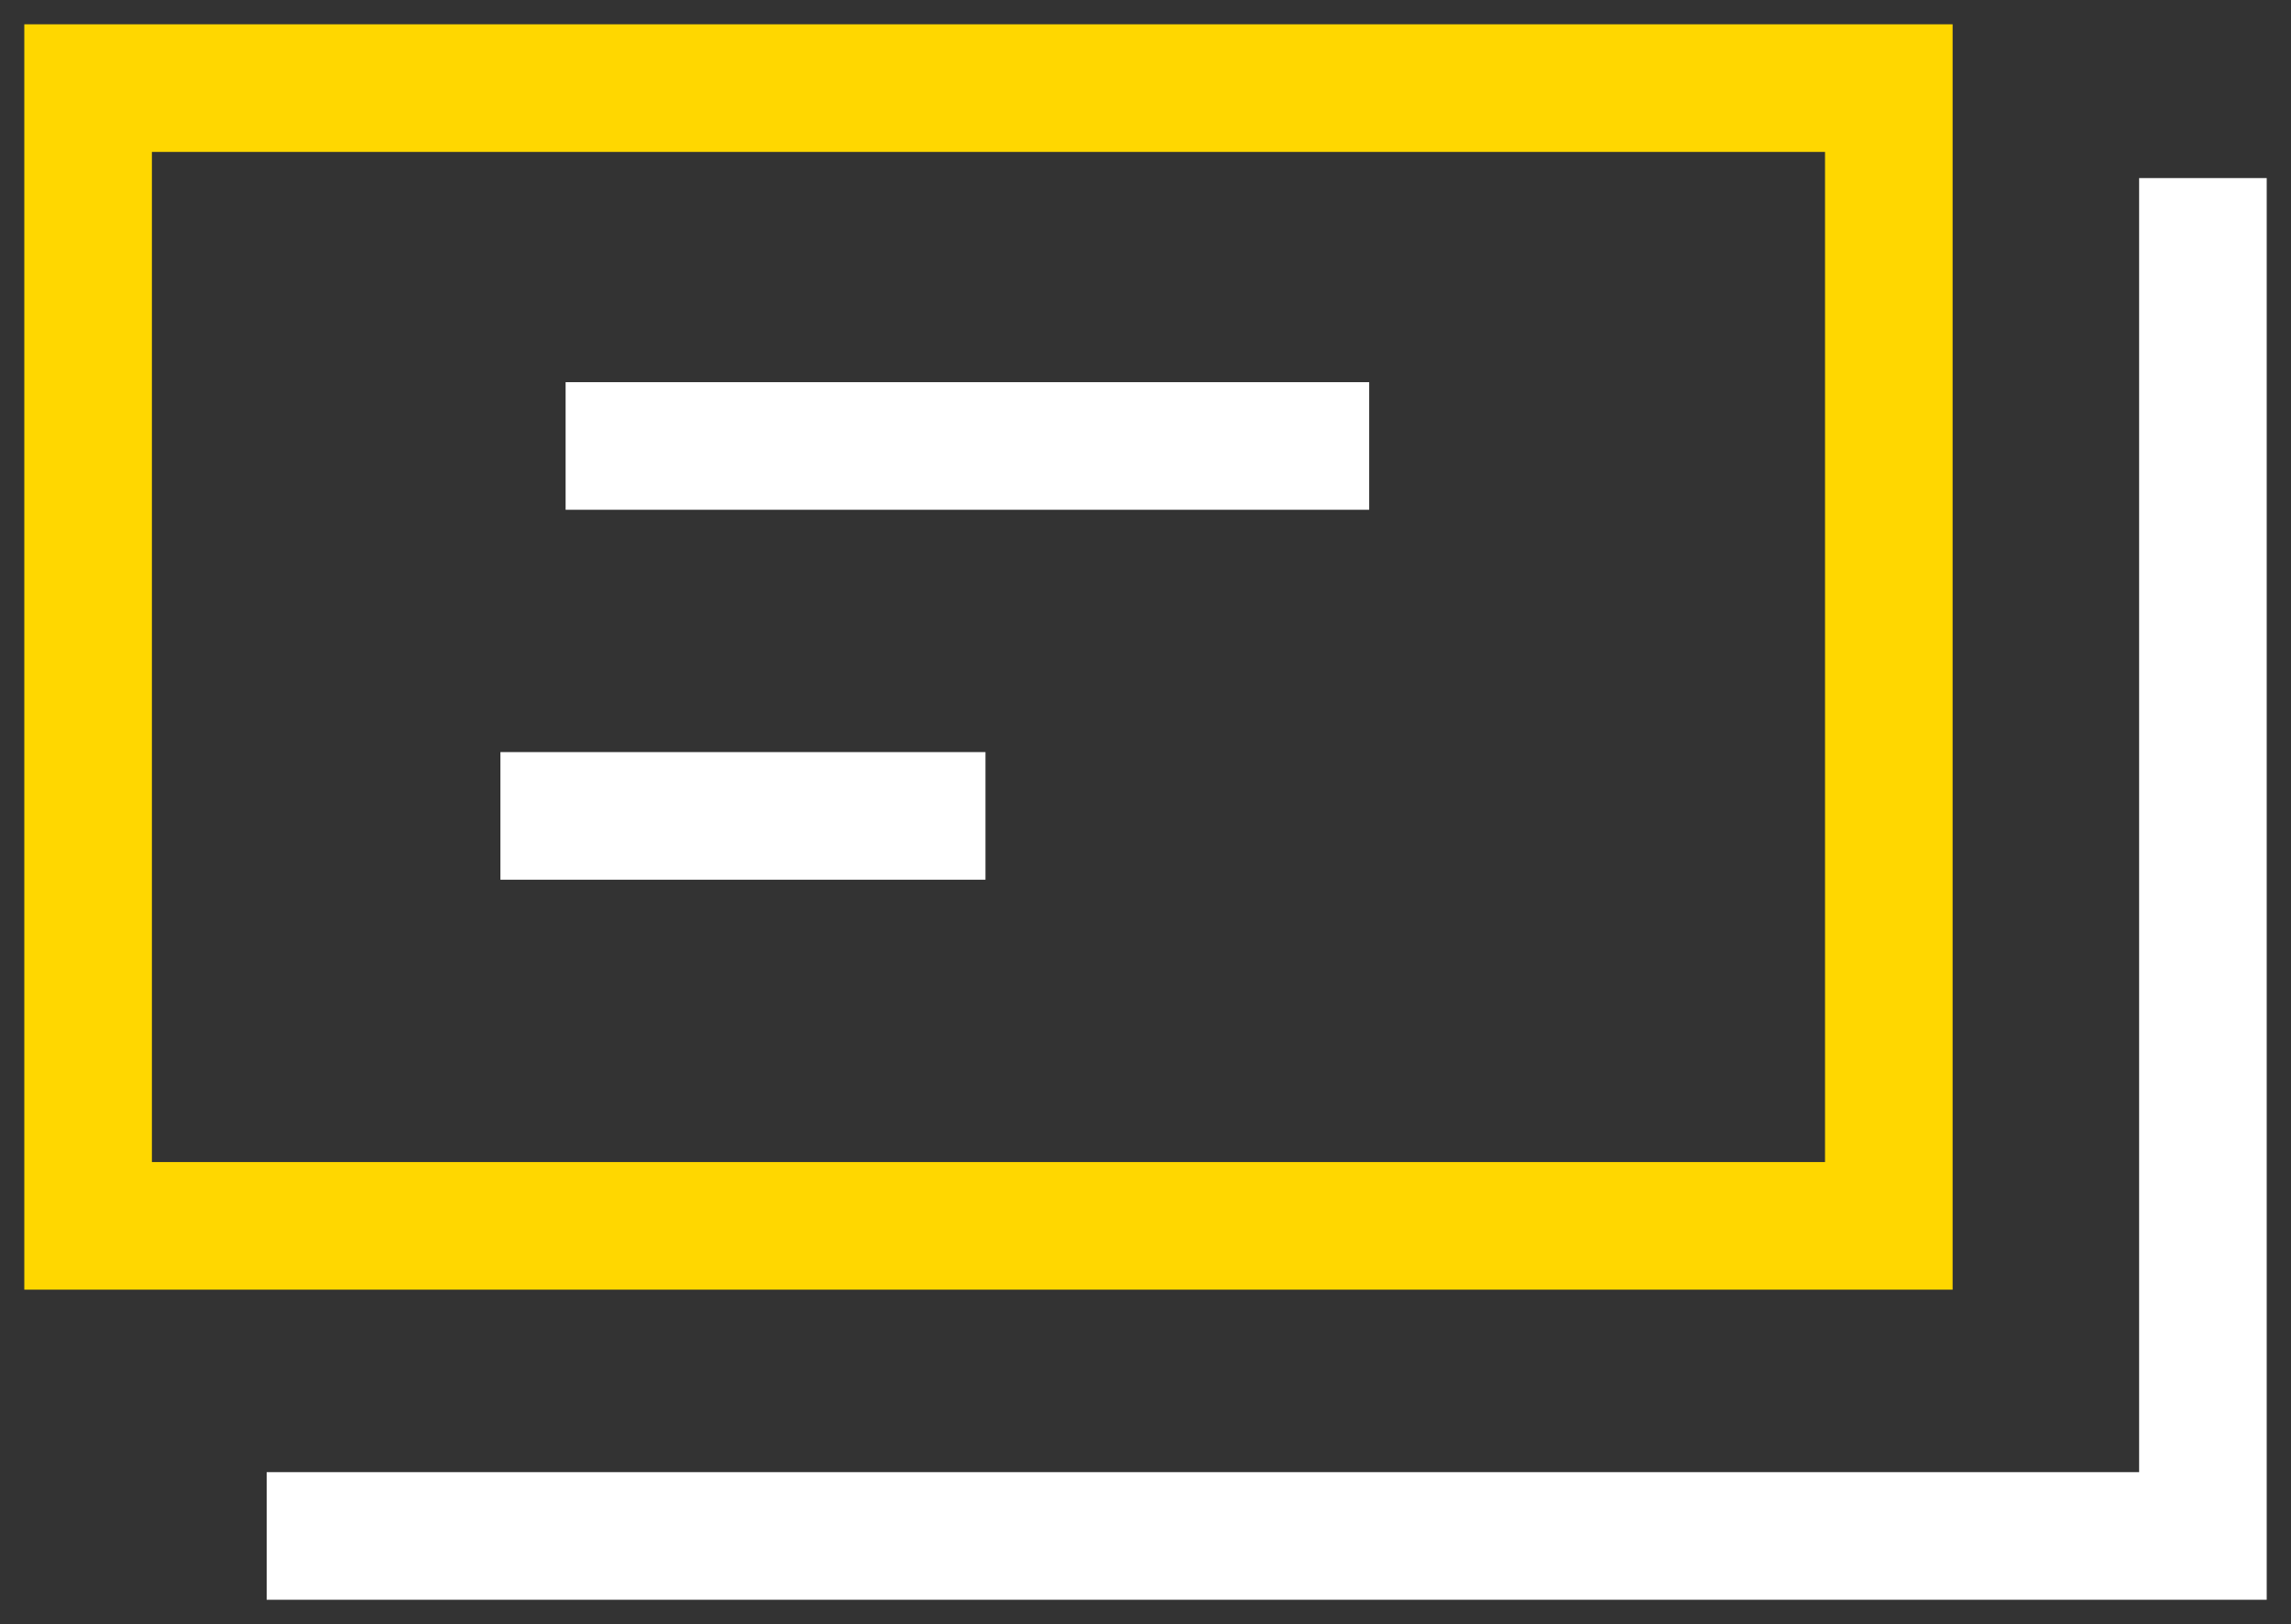
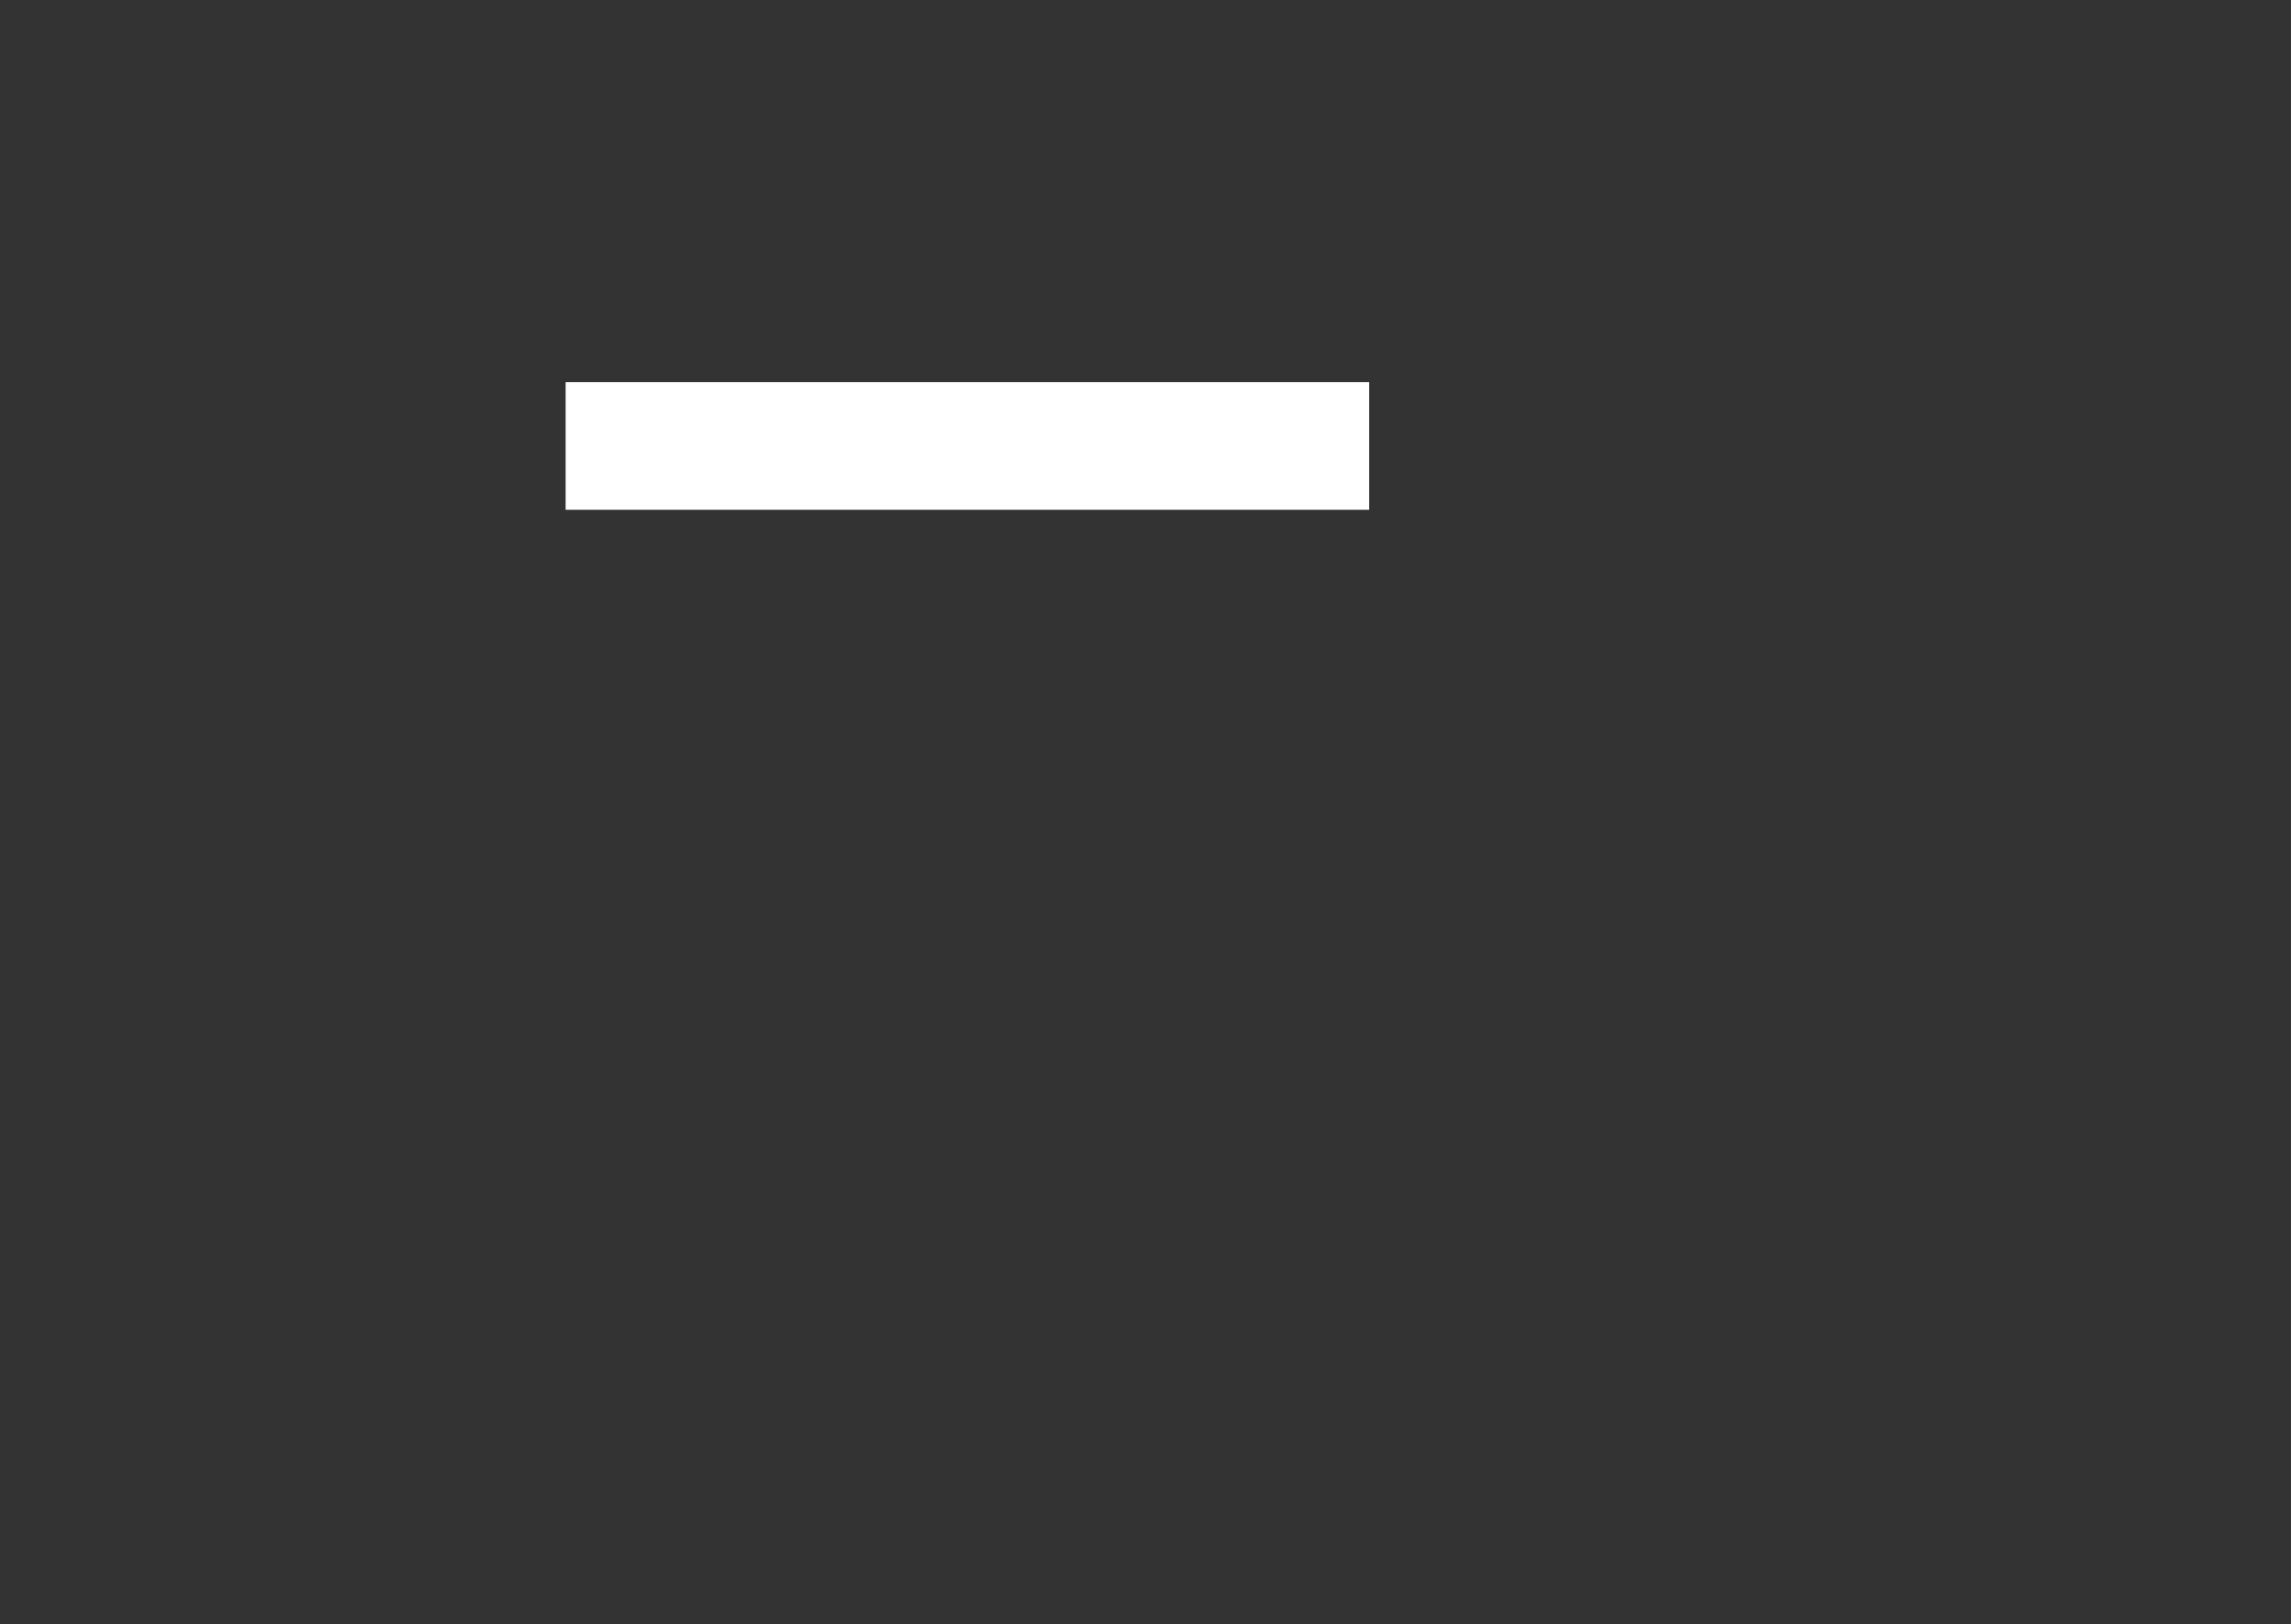
<svg xmlns="http://www.w3.org/2000/svg" width="107.731" height="76.363" viewBox="0 0 107.731 76.363">
  <rect x="0" y="0" width="107.731" height="76.363" fill="#333333" stroke="none" />
  <defs>
    <clipPath id="clip-path">
-       <rect id="Rectangle_95" data-name="Rectangle 95" width="107.731" height="76.363" fill="none" />
-     </clipPath>
+       </clipPath>
  </defs>
  <g id="icon_presentation" transform="translate(0 0)">
    <g id="Group_125" data-name="Group 125" transform="translate(0 0)">
      <g id="Group_124" data-name="Group 124" clip-path="url(#clip-path)">
        <rect id="Rectangle_94" data-name="Rectangle 94" width="84.676" height="53.496" transform="translate(4.143 4.143)" fill="none" stroke="gold" stroke-miterlimit="10" stroke-width="6" />
-         <path id="Path_378" data-name="Path 378" d="M100.129,6.063V69.91H9.081" transform="translate(3.46 2.31)" fill="none" stroke="#fff" stroke-miterlimit="10" stroke-width="6" />
      </g>
    </g>
    <line id="Line_14" data-name="Line 14" x2="37.787" transform="translate(26.597 20.969)" fill="none" stroke="#fff" stroke-miterlimit="10" stroke-width="6" />
-     <line id="Line_15" data-name="Line 15" x2="22.809" transform="translate(23.531 38.363)" fill="none" stroke="#fff" stroke-miterlimit="10" stroke-width="6" />
  </g>
</svg>